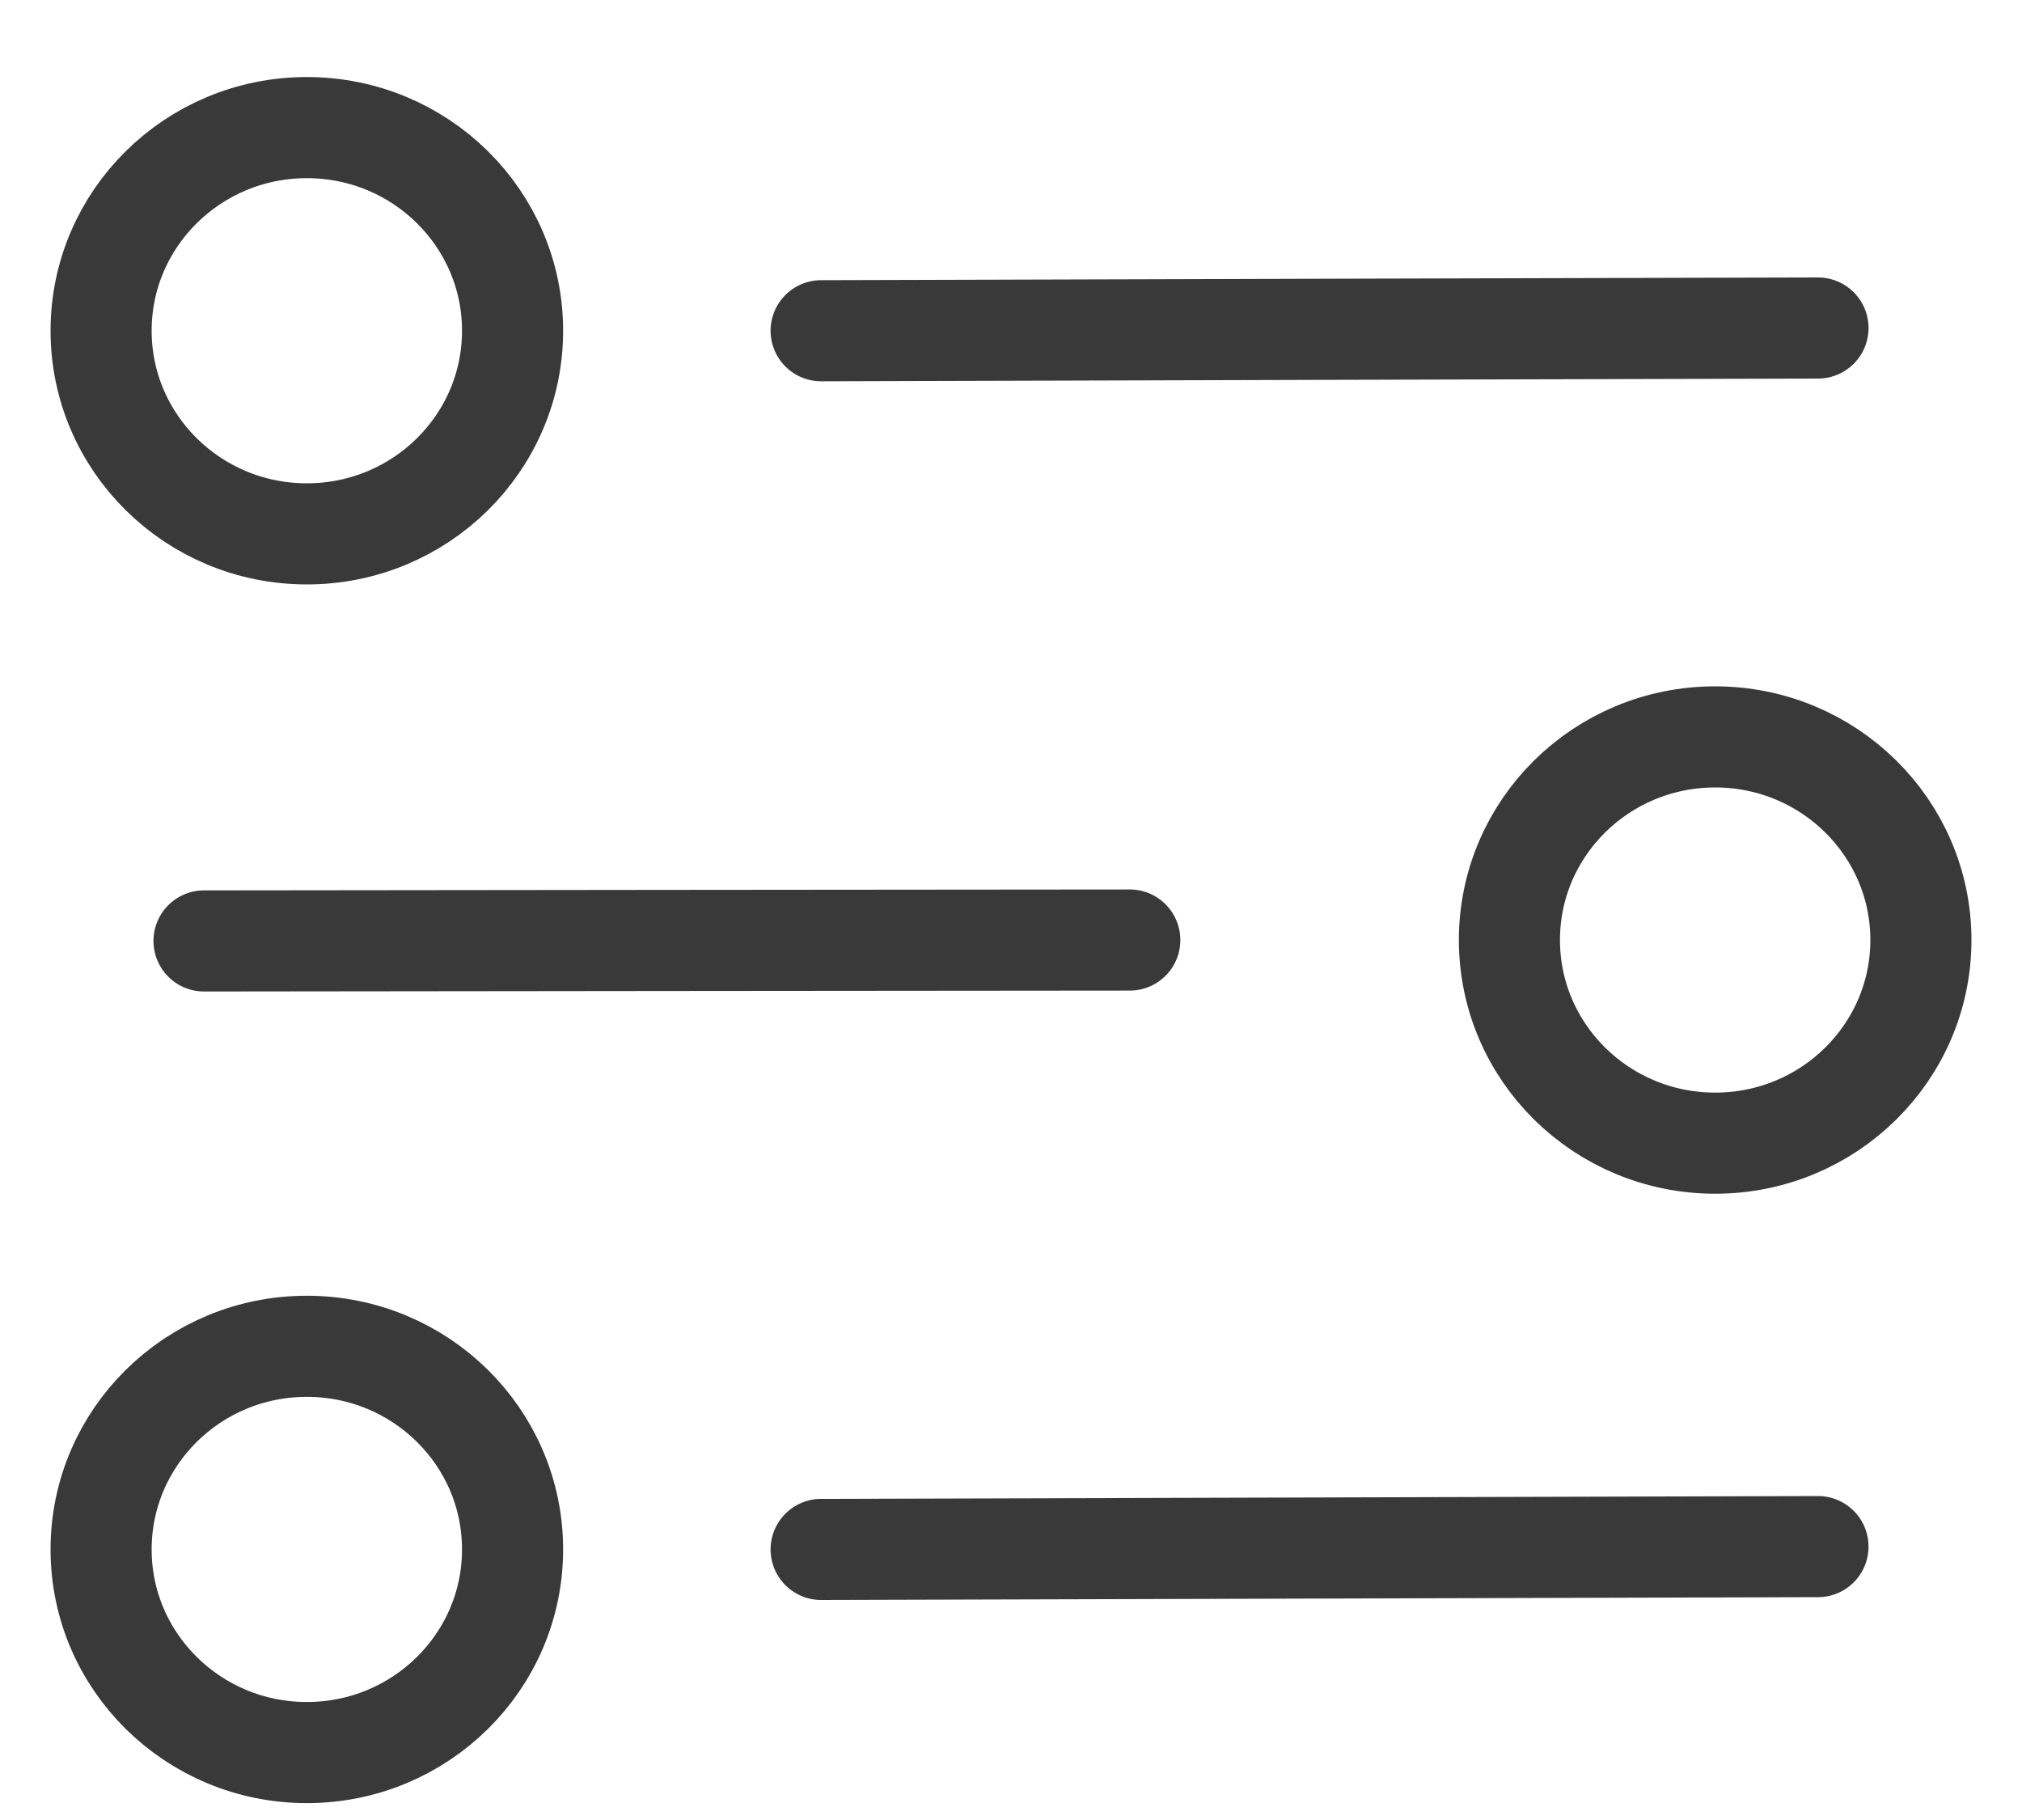
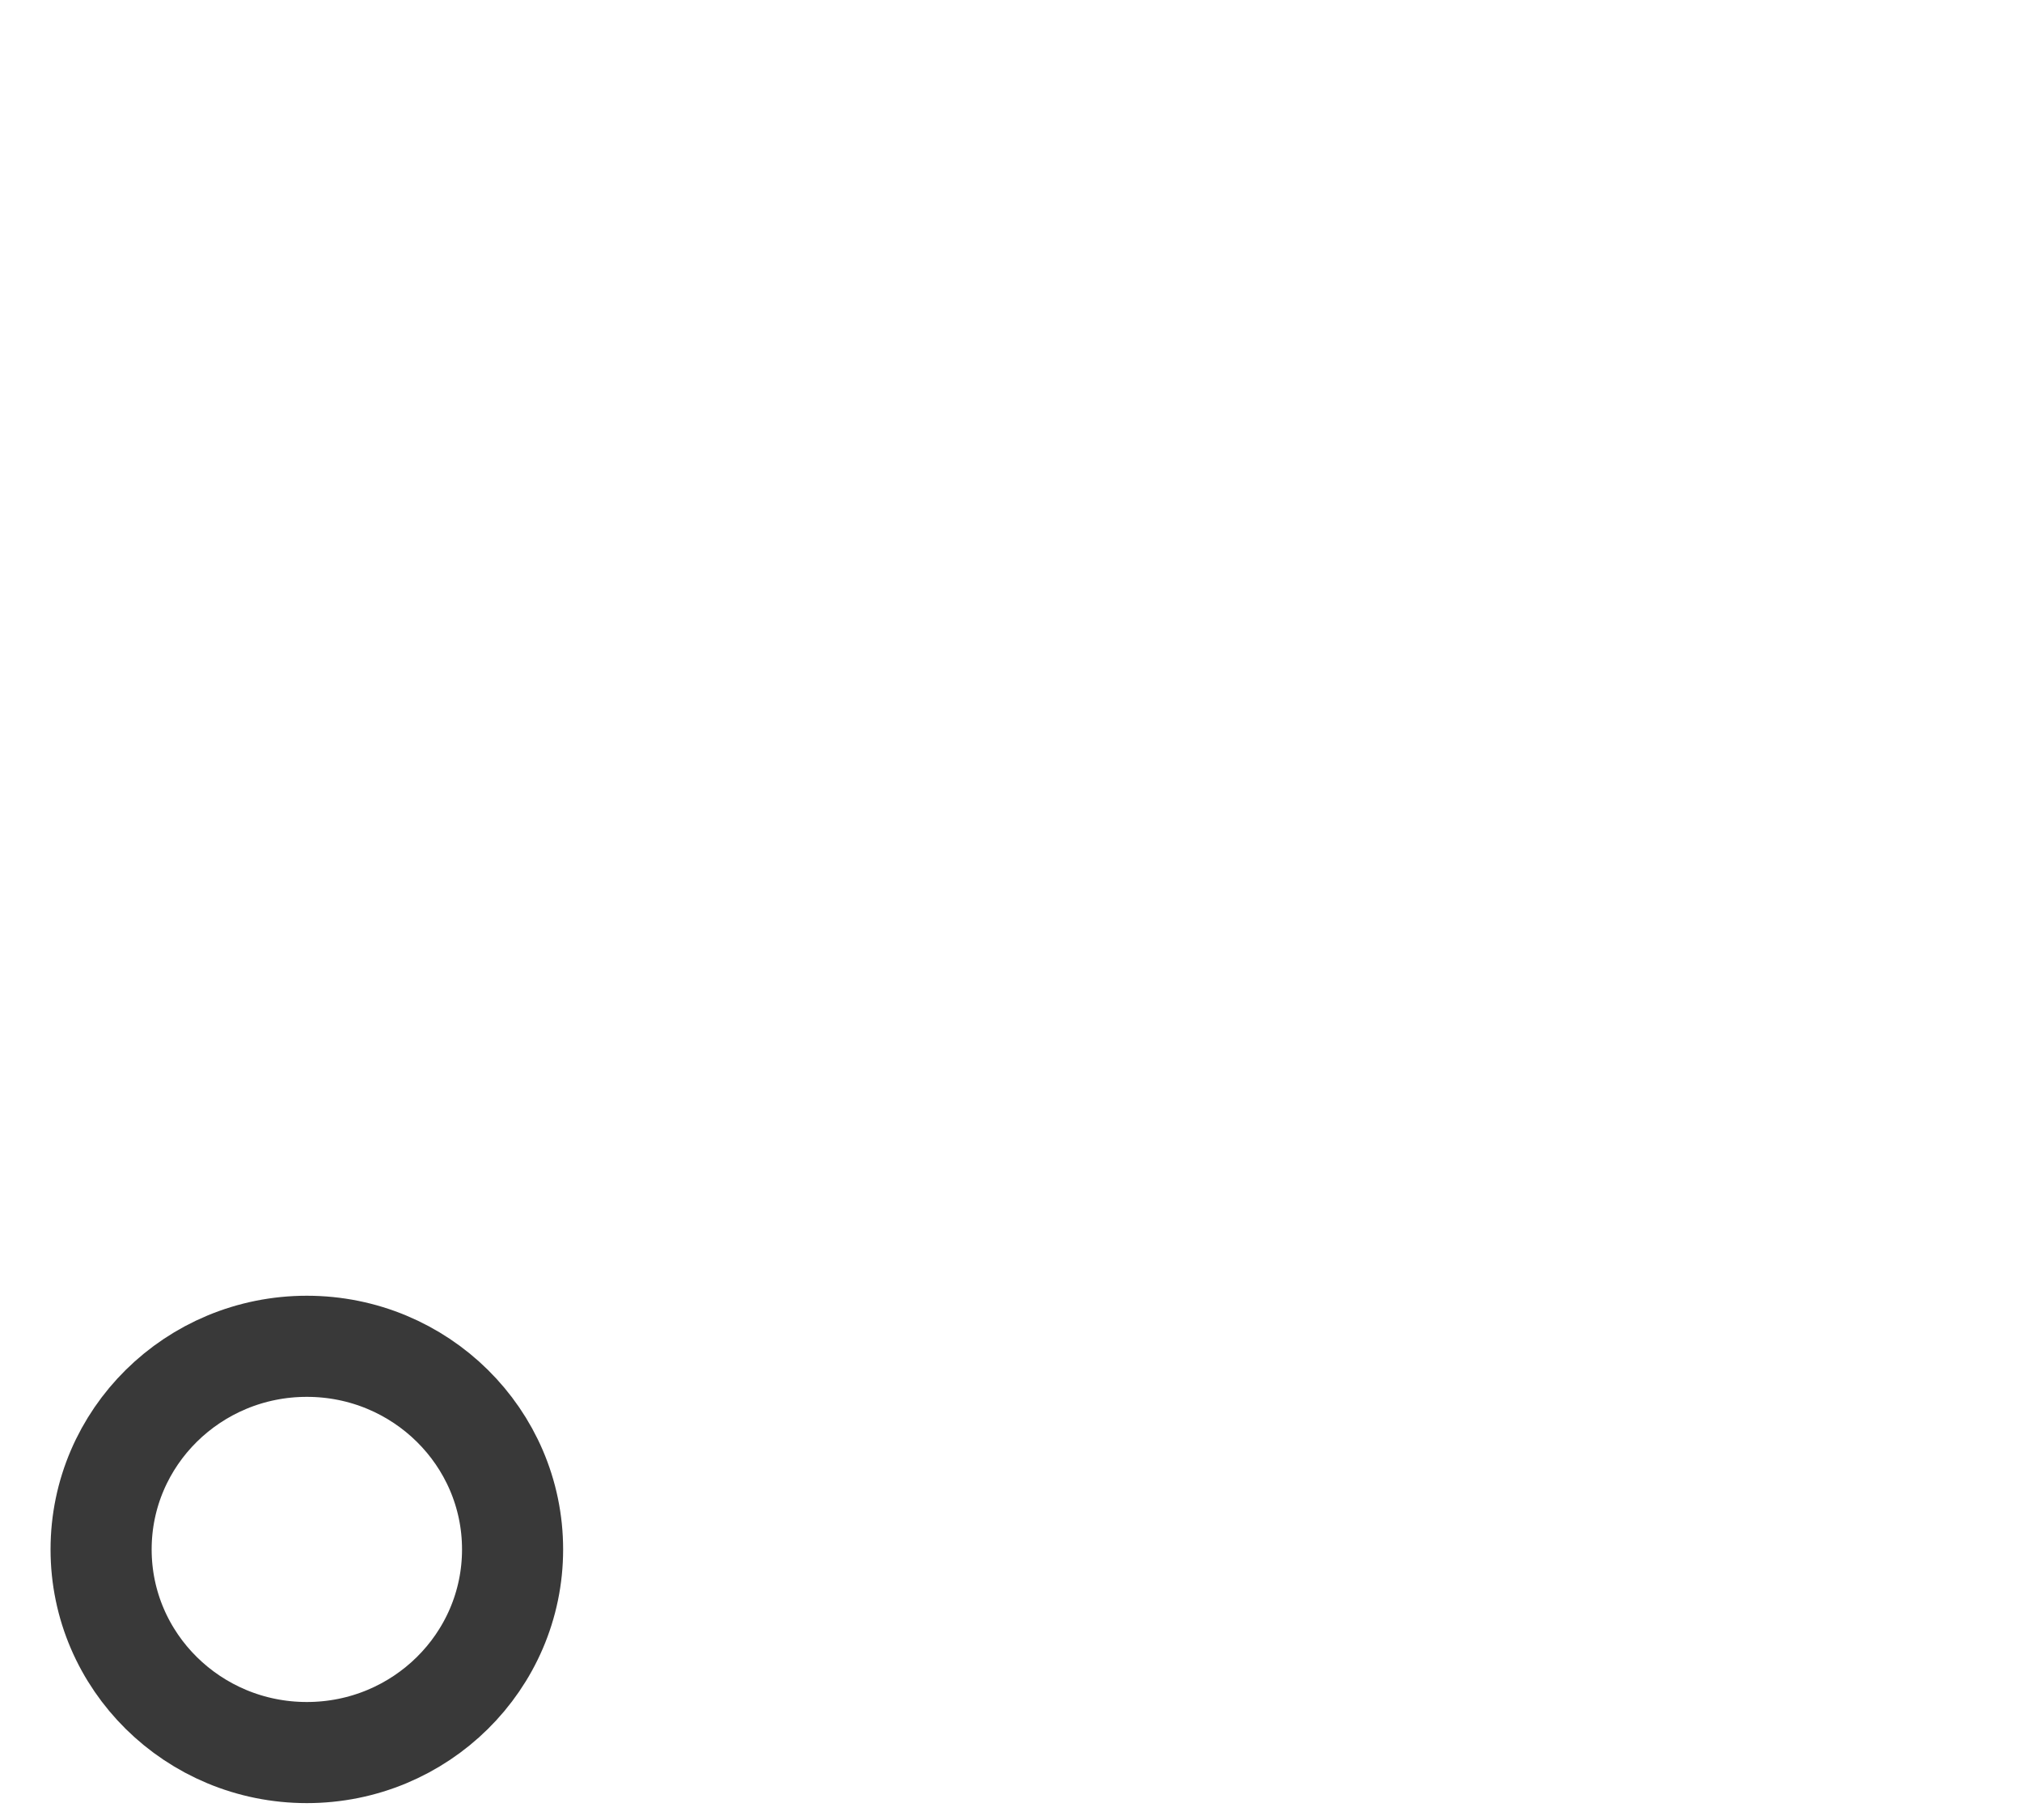
<svg xmlns="http://www.w3.org/2000/svg" width="20" height="18" viewBox="0 0 20 18" fill="none">
  <ellipse cx="3.035" cy="15.324" rx="2.035" ry="2.009" stroke="#393939" />
-   <path d="M8.122 15.324L13.052 15.31L17.982 15.296" stroke="#393939" stroke-linecap="round" />
-   <ellipse cx="3.035" cy="3.271" rx="2.035" ry="2.009" stroke="#393939" />
-   <path d="M8.122 3.271L13.052 3.257L17.982 3.244" stroke="#393939" stroke-linecap="round" />
-   <ellipse cx="16.965" cy="9.297" rx="2.035" ry="2.009" transform="rotate(180 16.965 9.297)" stroke="#393939" />
-   <path d="M11.175 9.297L6.596 9.301L2.018 9.306" stroke="#393939" stroke-linecap="round" />
</svg>